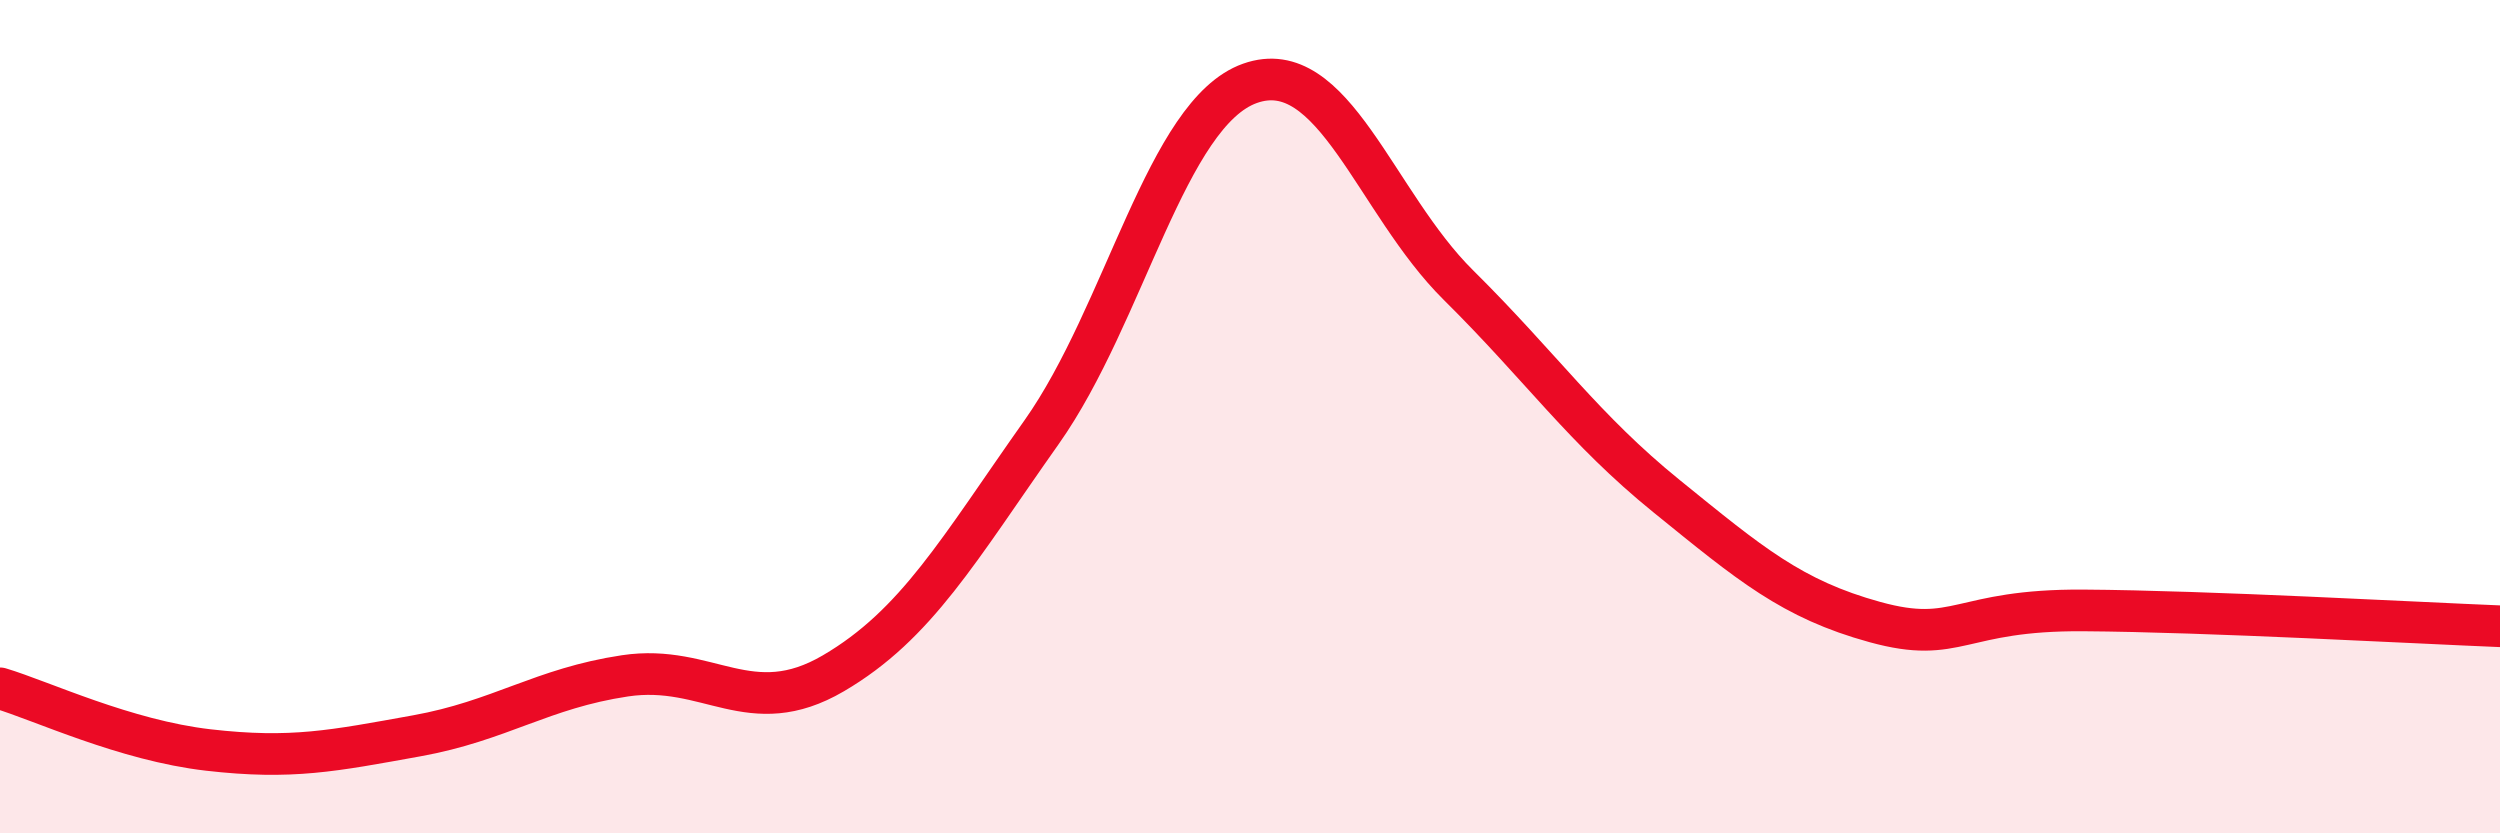
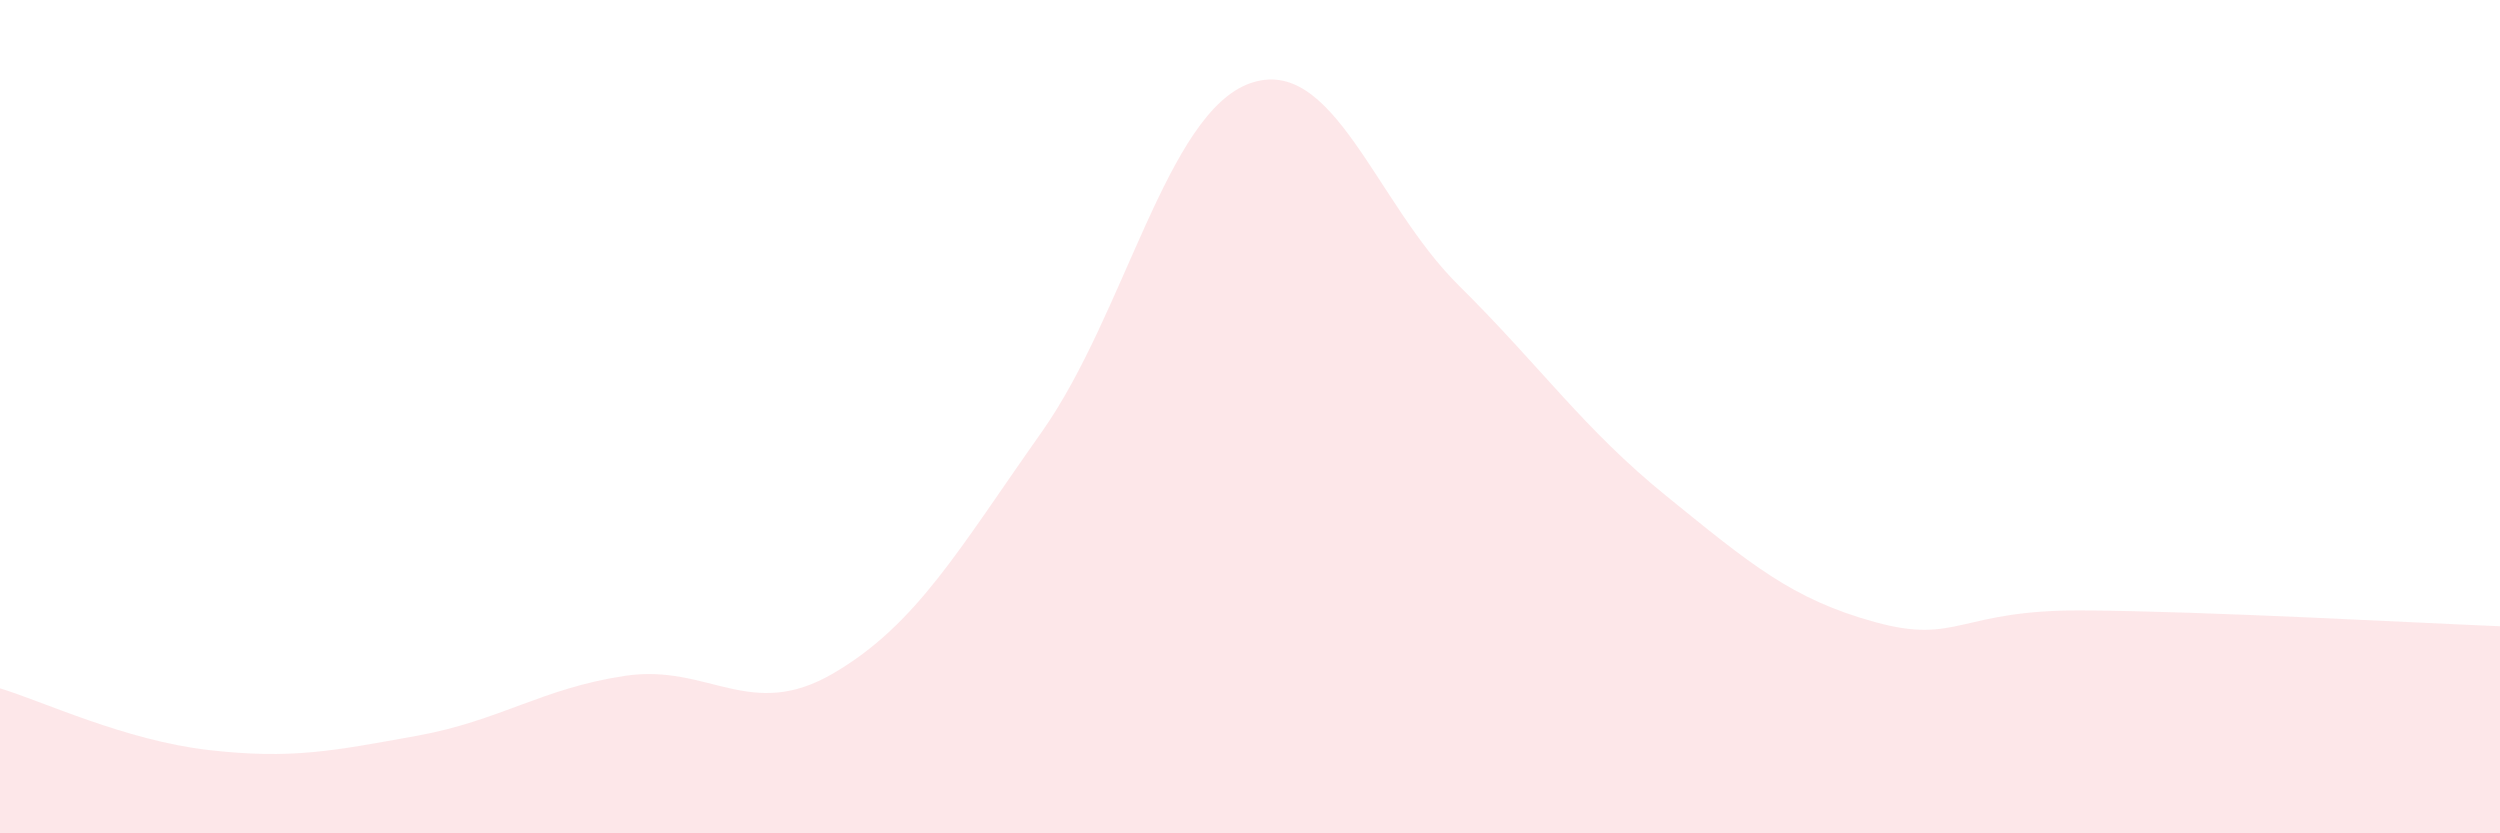
<svg xmlns="http://www.w3.org/2000/svg" width="60" height="20" viewBox="0 0 60 20">
  <path d="M 0,16.52 C 1,16.82 3,17.77 5,18 C 7,18.23 8,18.02 10,17.66 C 12,17.3 13,16.52 15,16.22 C 17,15.92 18,17.33 20,16.16 C 22,14.99 23,13.2 25,10.37 C 27,7.54 28,2.71 30,2 C 32,1.29 33,4.86 35,6.84 C 37,8.82 38,10.29 40,11.91 C 42,13.53 43,14.38 45,14.93 C 47,15.48 47,14.63 50,14.65 C 53,14.67 58,14.95 60,15.03L60 20L0 20Z" fill="#EB0A25" opacity="0.1" stroke-linecap="round" stroke-linejoin="round" />
-   <path d="M 0,16.52 C 1,16.82 3,17.77 5,18 C 7,18.23 8,18.02 10,17.66 C 12,17.3 13,16.52 15,16.22 C 17,15.92 18,17.33 20,16.16 C 22,14.99 23,13.2 25,10.37 C 27,7.54 28,2.71 30,2 C 32,1.29 33,4.86 35,6.84 C 37,8.82 38,10.29 40,11.91 C 42,13.53 43,14.38 45,14.93 C 47,15.48 47,14.63 50,14.65 C 53,14.67 58,14.95 60,15.03" stroke="#EB0A25" stroke-width="1" fill="none" stroke-linecap="round" stroke-linejoin="round" />
</svg>